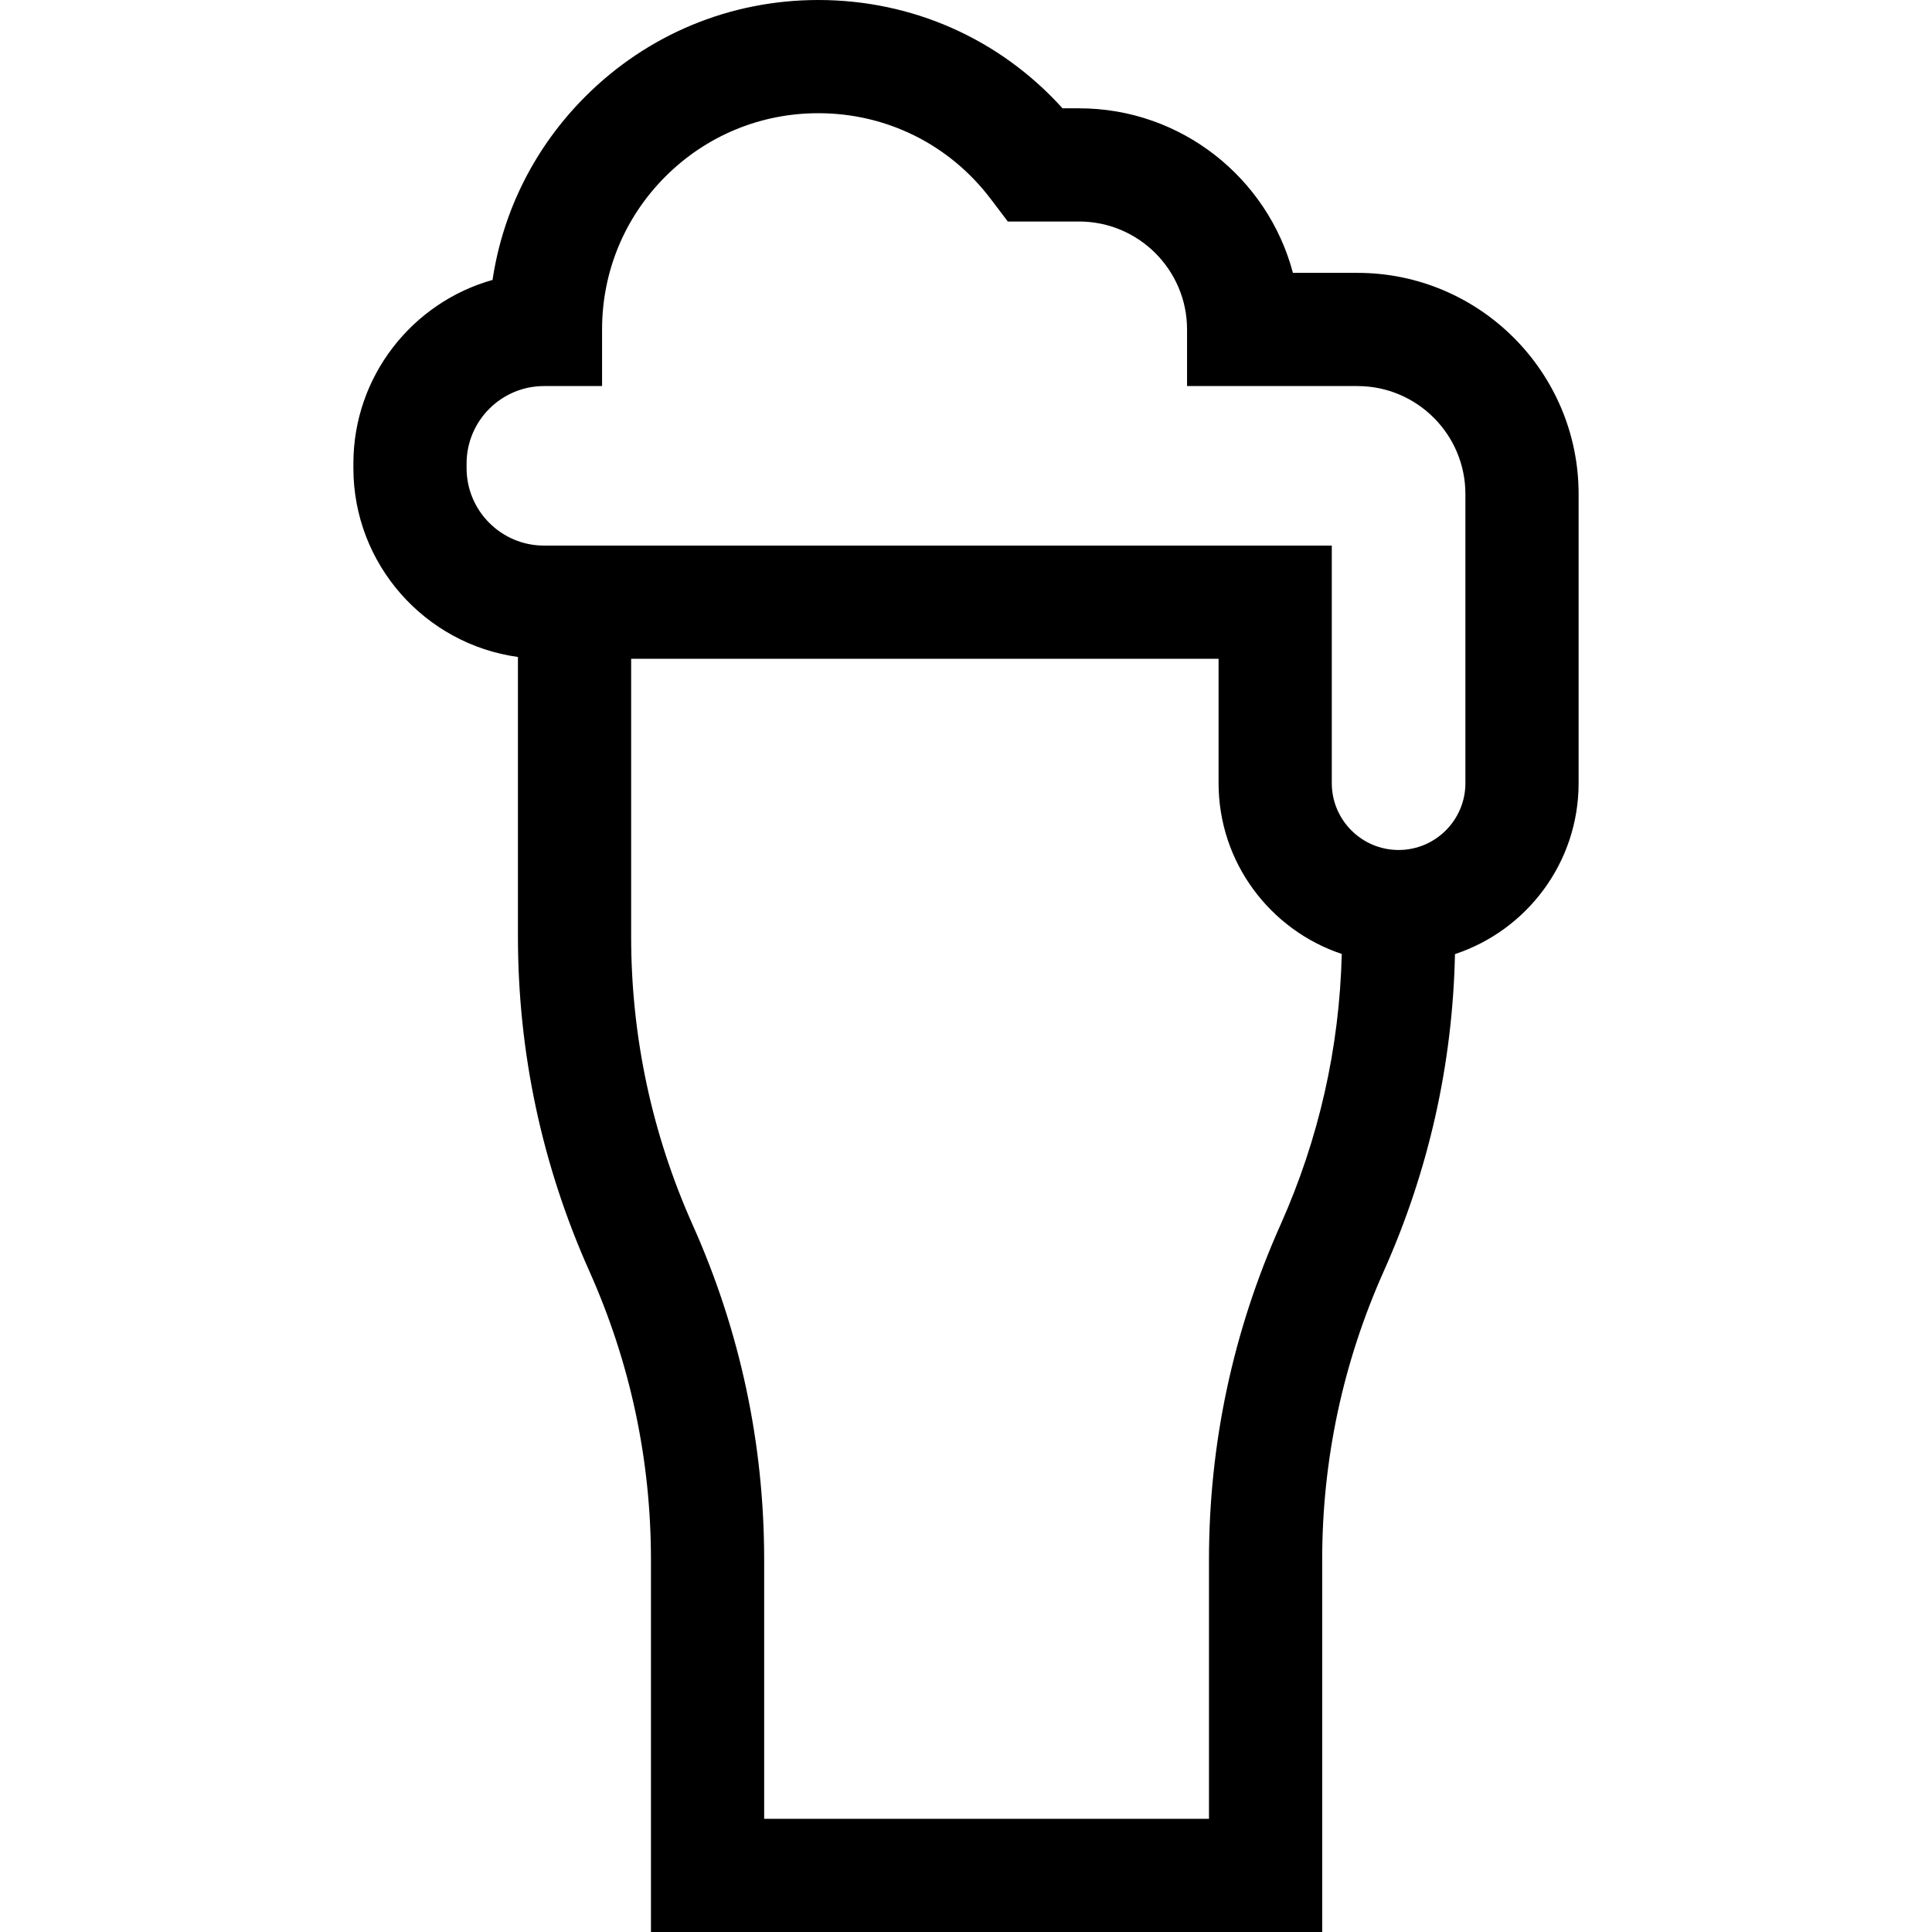
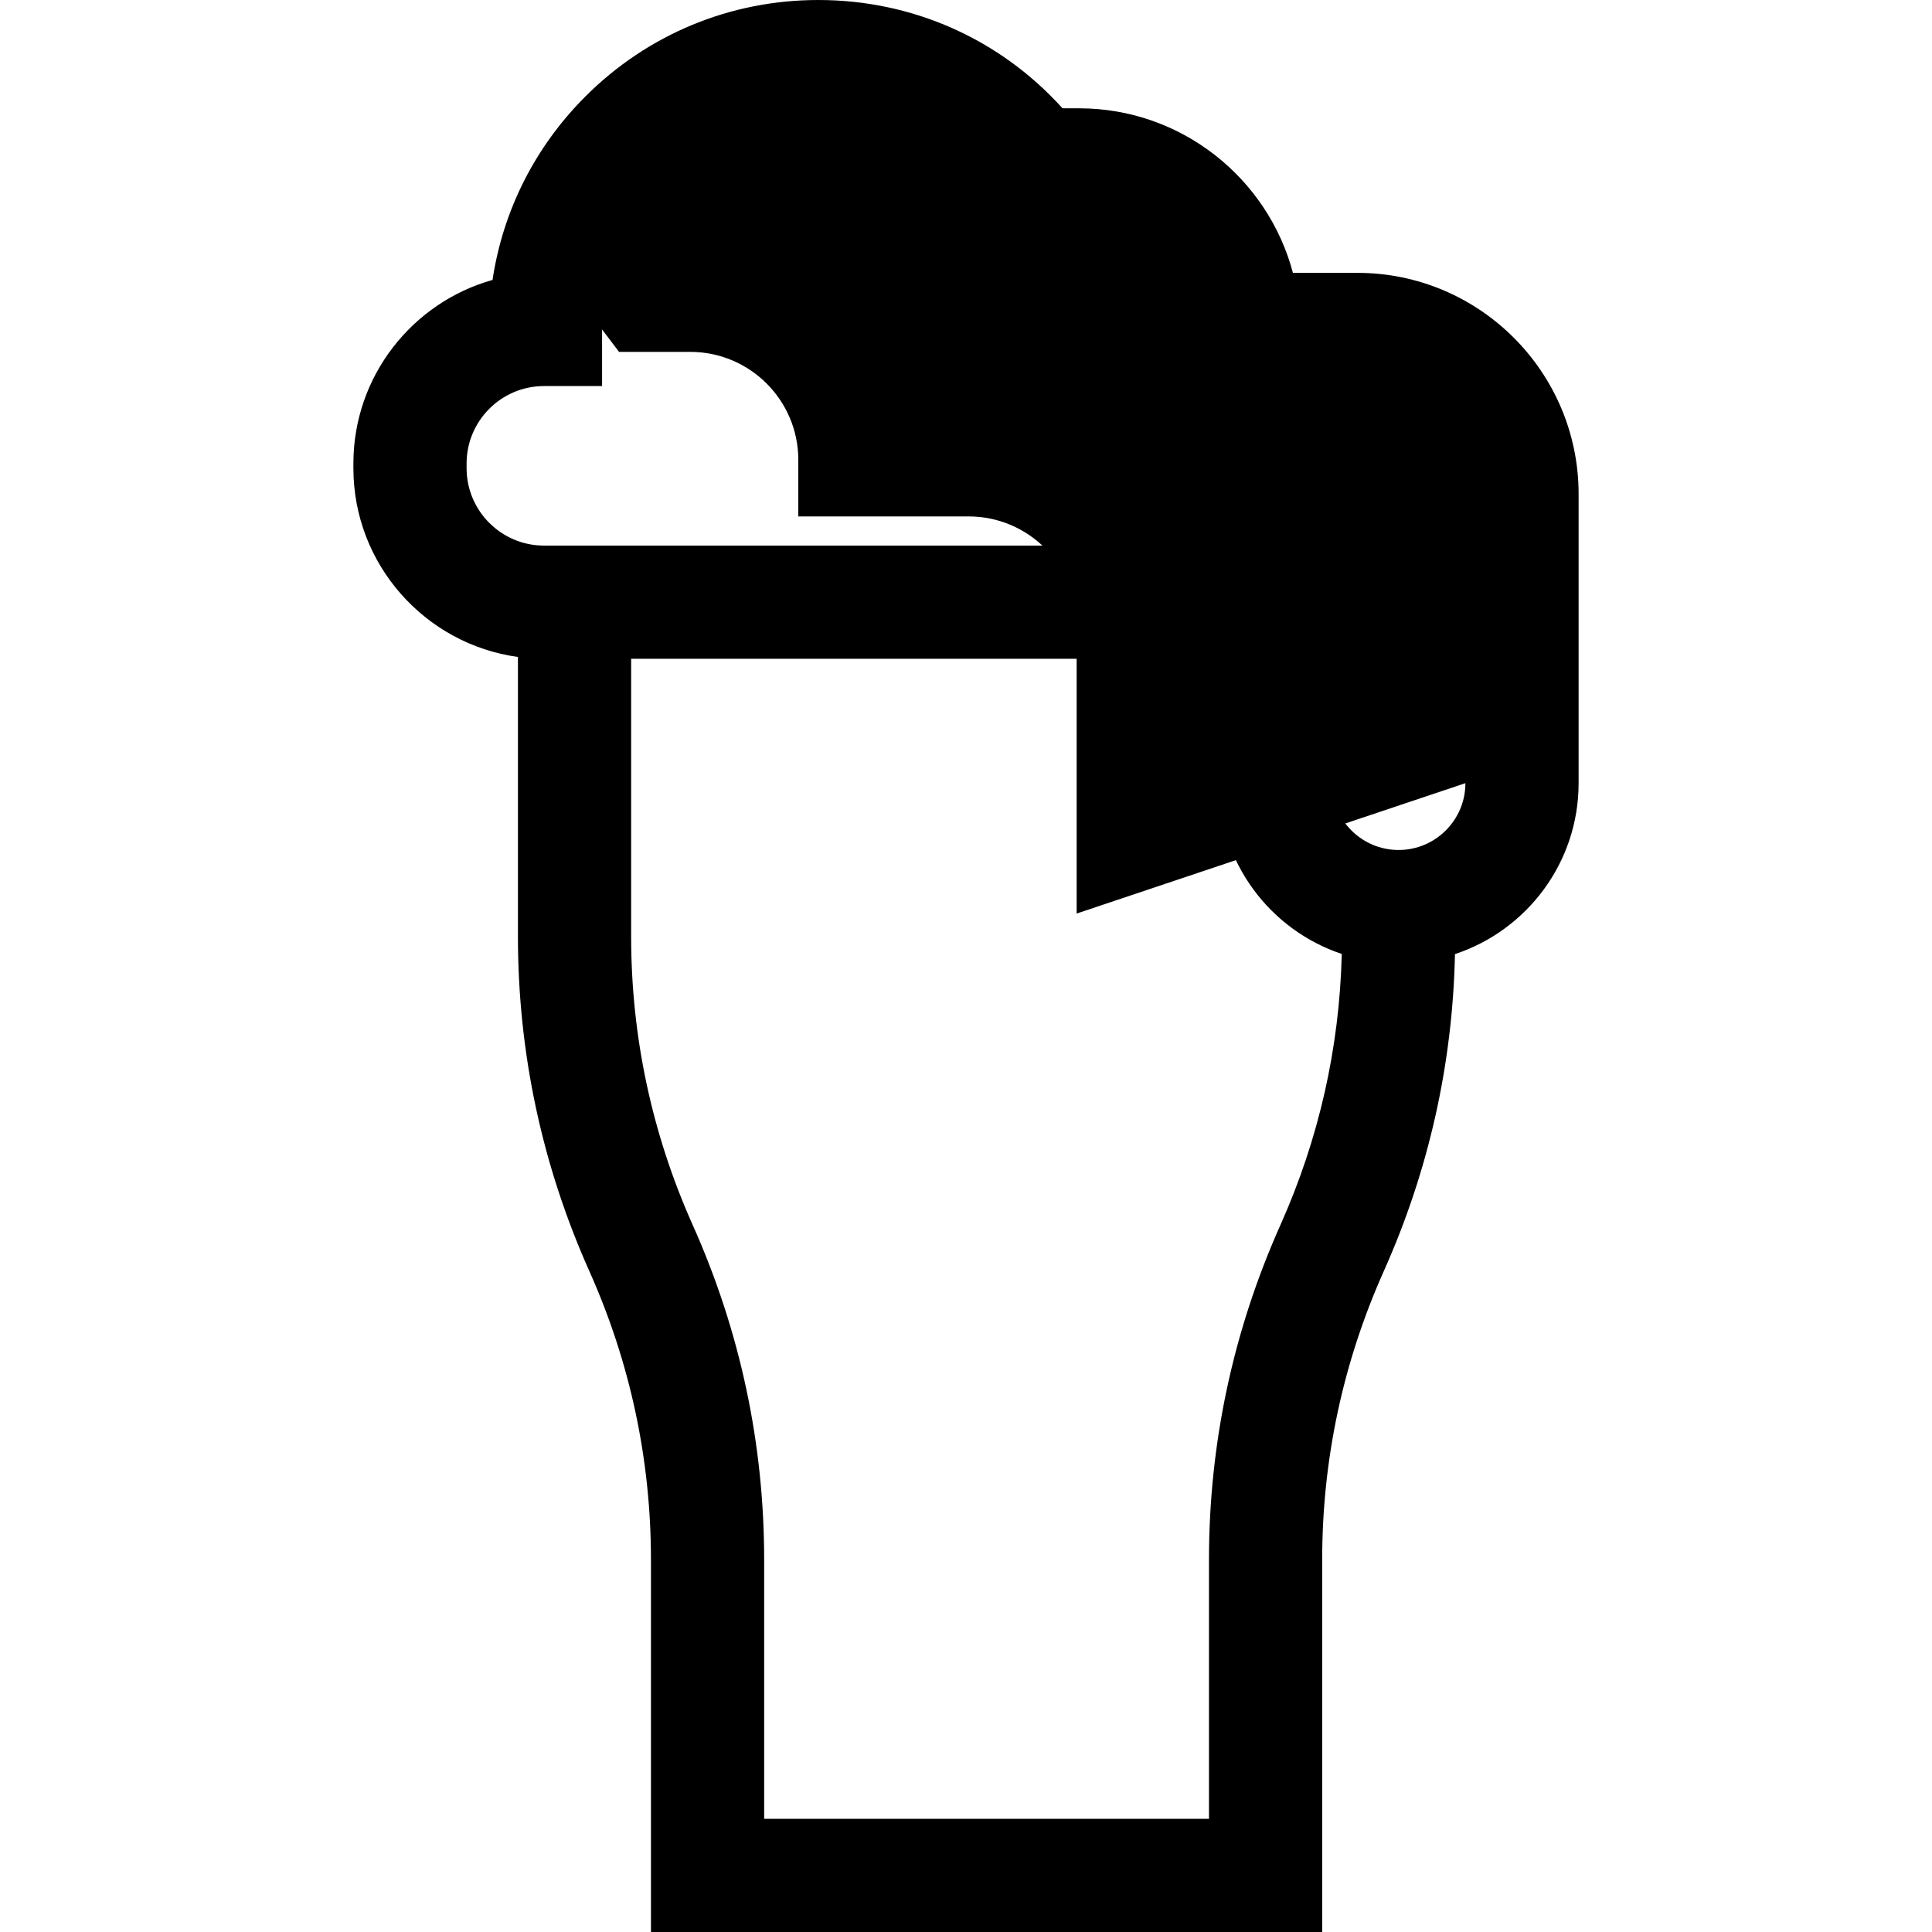
<svg xmlns="http://www.w3.org/2000/svg" id="Layer_1" enable-background="new 0 0 511.98 511.98" height="512" viewBox="0 0 511.98 511.98" width="512">
-   <path d="m359.727 72.308h-17.102c-6.643-25.071-29.528-43.605-56.66-43.605h-4.395c-16.537-18.332-39.724-28.703-64.715-28.703-23.321 0-45.245 9.082-61.735 25.572-13.354 13.354-21.849 30.271-24.597 48.608-21.249 5.97-36.874 25.518-36.874 48.645v1.239c0 25.51 19.01 46.65 43.604 50.033v74.041c0 30.779 6.369 60.634 18.931 88.734 10.828 24.224 16.319 49.96 16.319 76.493v98.615h177.876v-98.615c0-26.533 5.49-52.269 16.318-76.493 11.921-26.668 18.254-54.917 18.87-84.035 19.007-6.285 32.764-24.208 32.764-45.295v-76.63c.001-32.314-26.289-58.604-58.604-58.604zm-20.418 252.322c-12.561 28.101-18.93 57.956-18.93 88.735v68.615h-117.876v-68.615c0-30.78-6.369-60.635-18.931-88.735-10.829-24.225-16.319-49.96-16.319-76.492v-73.556h155.671v32.96c0 21.041 13.7 38.932 32.643 45.254-.605 24.886-6.064 49.031-16.258 71.834zm49.023-117.088c0 9.762-7.942 17.704-17.704 17.704s-17.704-7.942-17.704-17.704v-62.96h-208.758c-11.313 0-20.518-9.204-20.518-20.518v-1.239c0-11.313 9.208-20.518 20.526-20.518h15.375v-15c0-15.308 5.96-29.699 16.784-40.522 10.823-10.824 25.215-16.785 40.522-16.785 18.101 0 34.763 8.295 45.715 22.758l4.501 5.944h18.894c15.773 0 28.605 12.832 28.605 28.605v15h45.156c15.773 0 28.605 12.832 28.605 28.604v76.631z" />
+   <path d="m359.727 72.308h-17.102c-6.643-25.071-29.528-43.605-56.66-43.605h-4.395c-16.537-18.332-39.724-28.703-64.715-28.703-23.321 0-45.245 9.082-61.735 25.572-13.354 13.354-21.849 30.271-24.597 48.608-21.249 5.97-36.874 25.518-36.874 48.645v1.239c0 25.51 19.01 46.65 43.604 50.033v74.041c0 30.779 6.369 60.634 18.931 88.734 10.828 24.224 16.319 49.96 16.319 76.493v98.615h177.876v-98.615c0-26.533 5.49-52.269 16.318-76.493 11.921-26.668 18.254-54.917 18.87-84.035 19.007-6.285 32.764-24.208 32.764-45.295v-76.63c.001-32.314-26.289-58.604-58.604-58.604zm-20.418 252.322c-12.561 28.101-18.93 57.956-18.93 88.735v68.615h-117.876v-68.615c0-30.78-6.369-60.635-18.931-88.735-10.829-24.225-16.319-49.96-16.319-76.492v-73.556h155.671v32.96c0 21.041 13.7 38.932 32.643 45.254-.605 24.886-6.064 49.031-16.258 71.834zm49.023-117.088c0 9.762-7.942 17.704-17.704 17.704s-17.704-7.942-17.704-17.704v-62.96h-208.758c-11.313 0-20.518-9.204-20.518-20.518v-1.239c0-11.313 9.208-20.518 20.526-20.518h15.375v-15l4.501 5.944h18.894c15.773 0 28.605 12.832 28.605 28.605v15h45.156c15.773 0 28.605 12.832 28.605 28.604v76.631z" />
</svg>